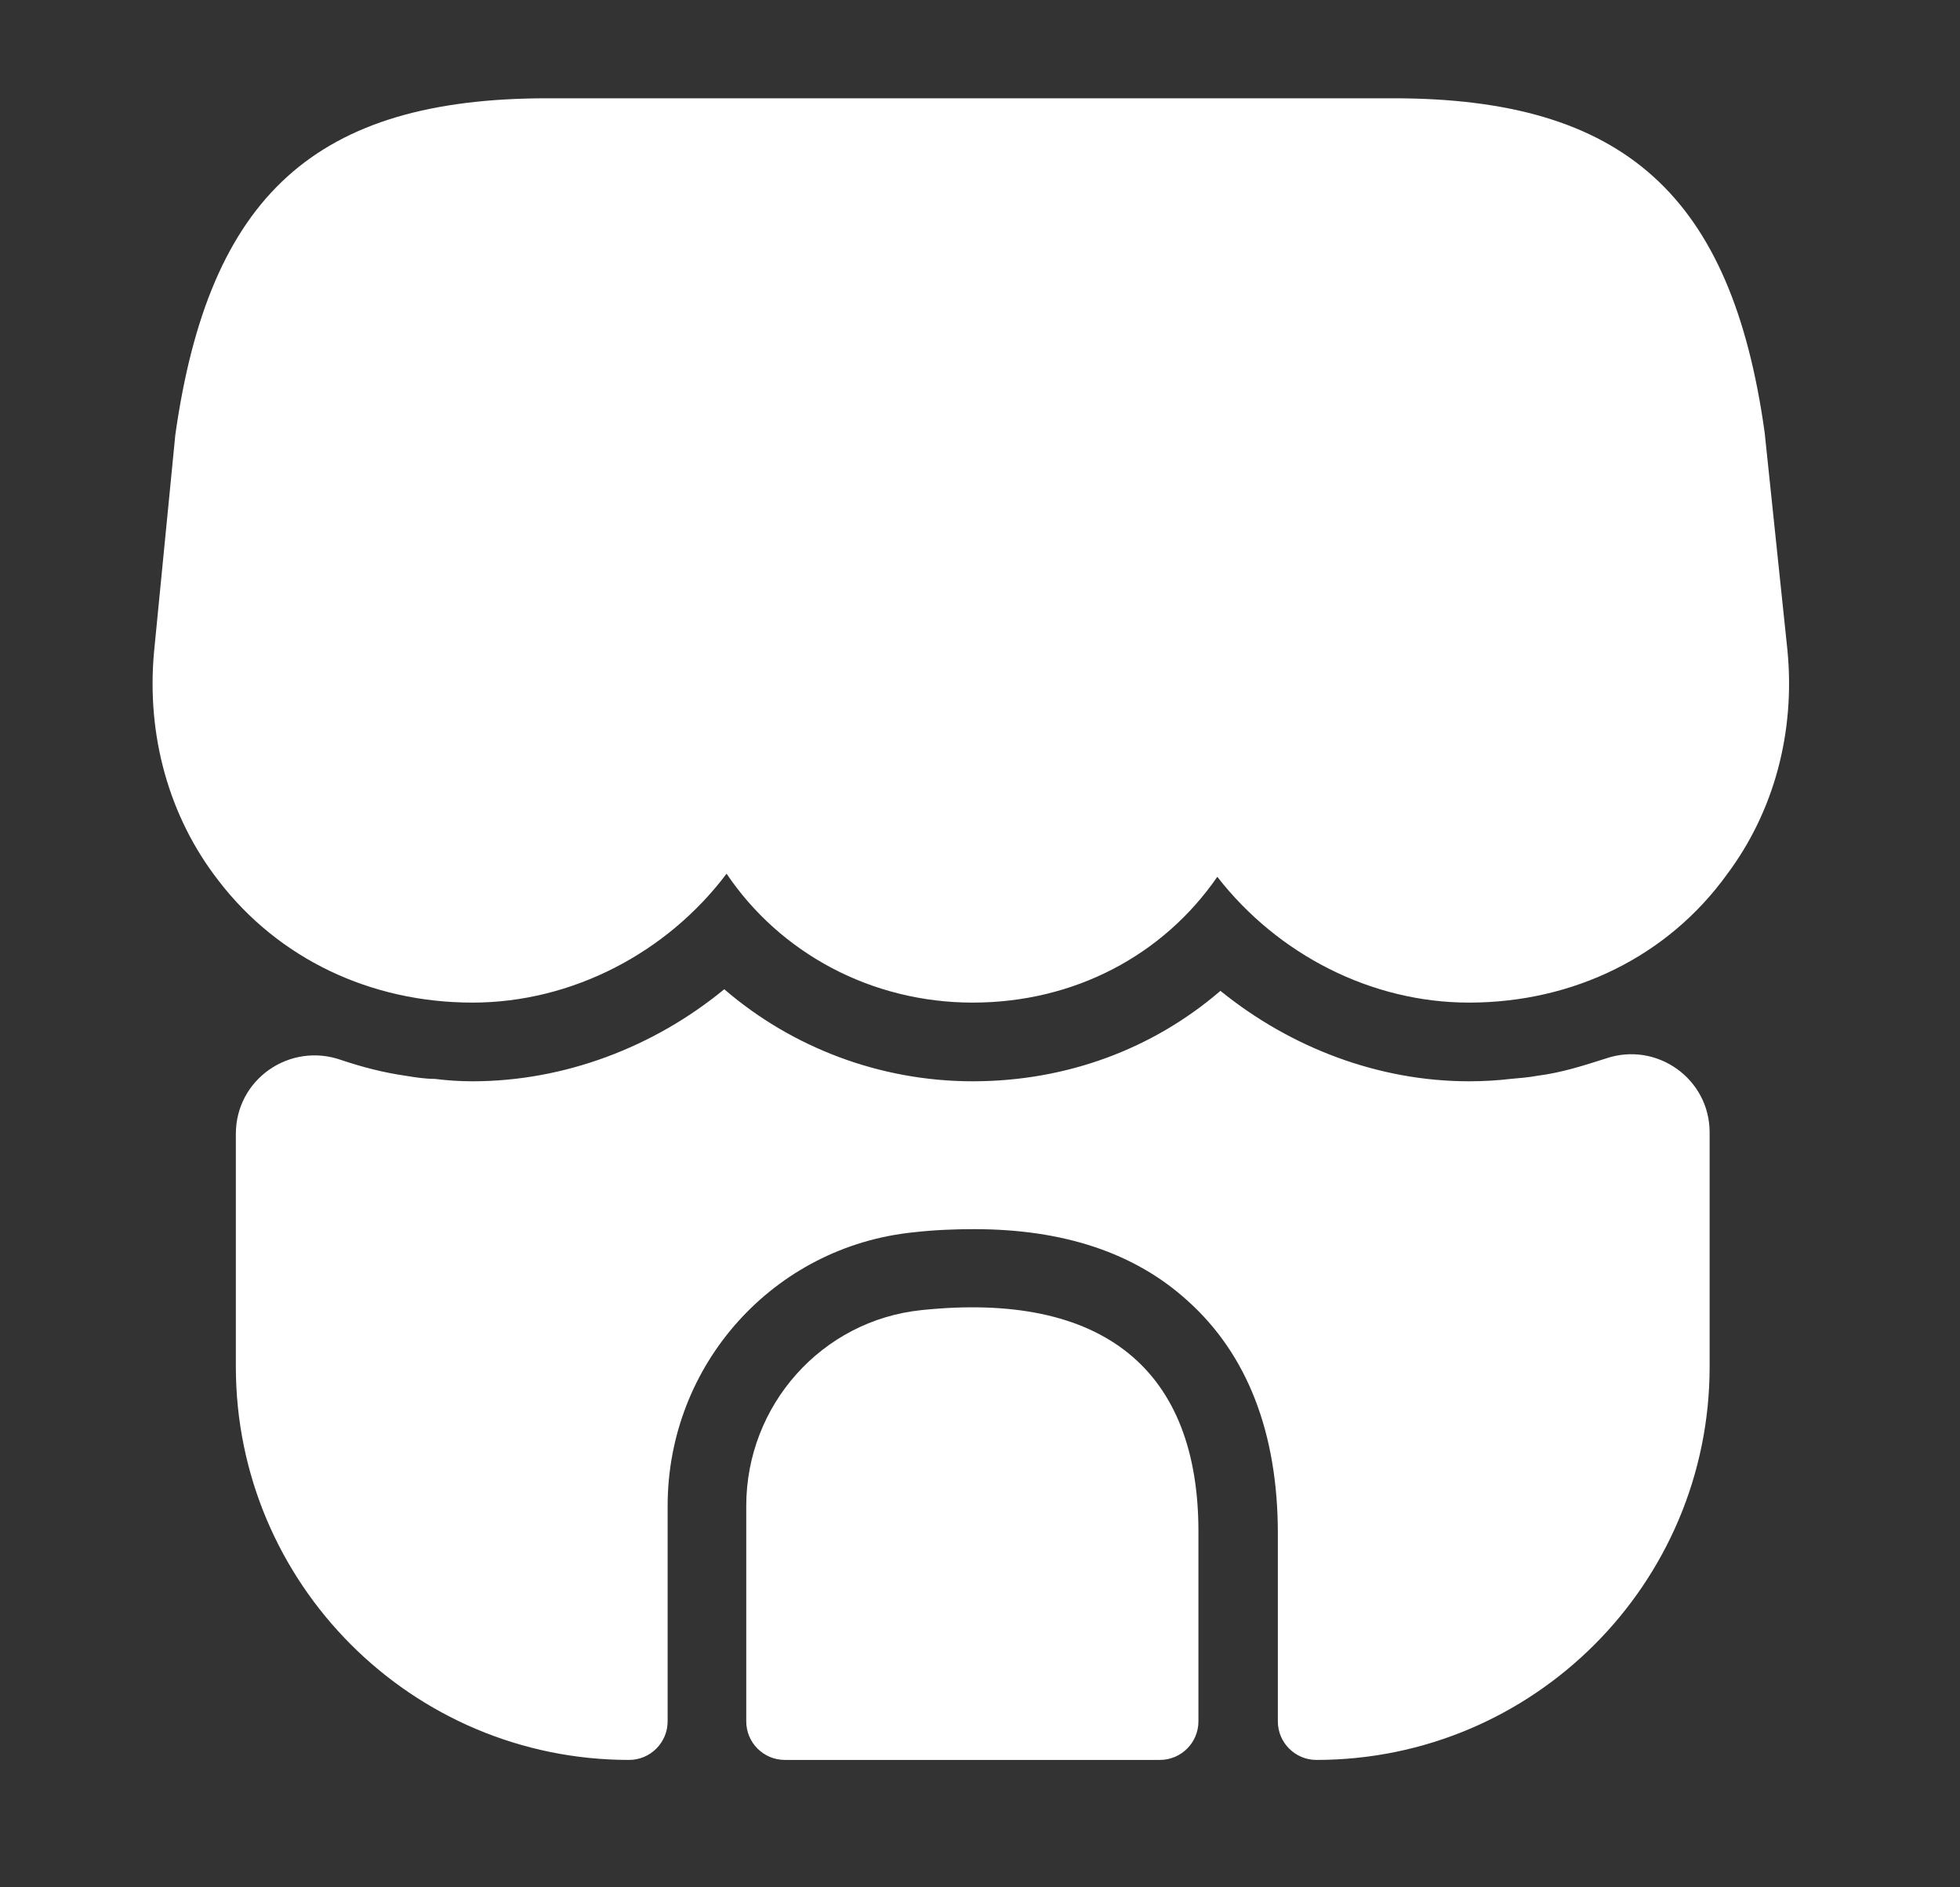
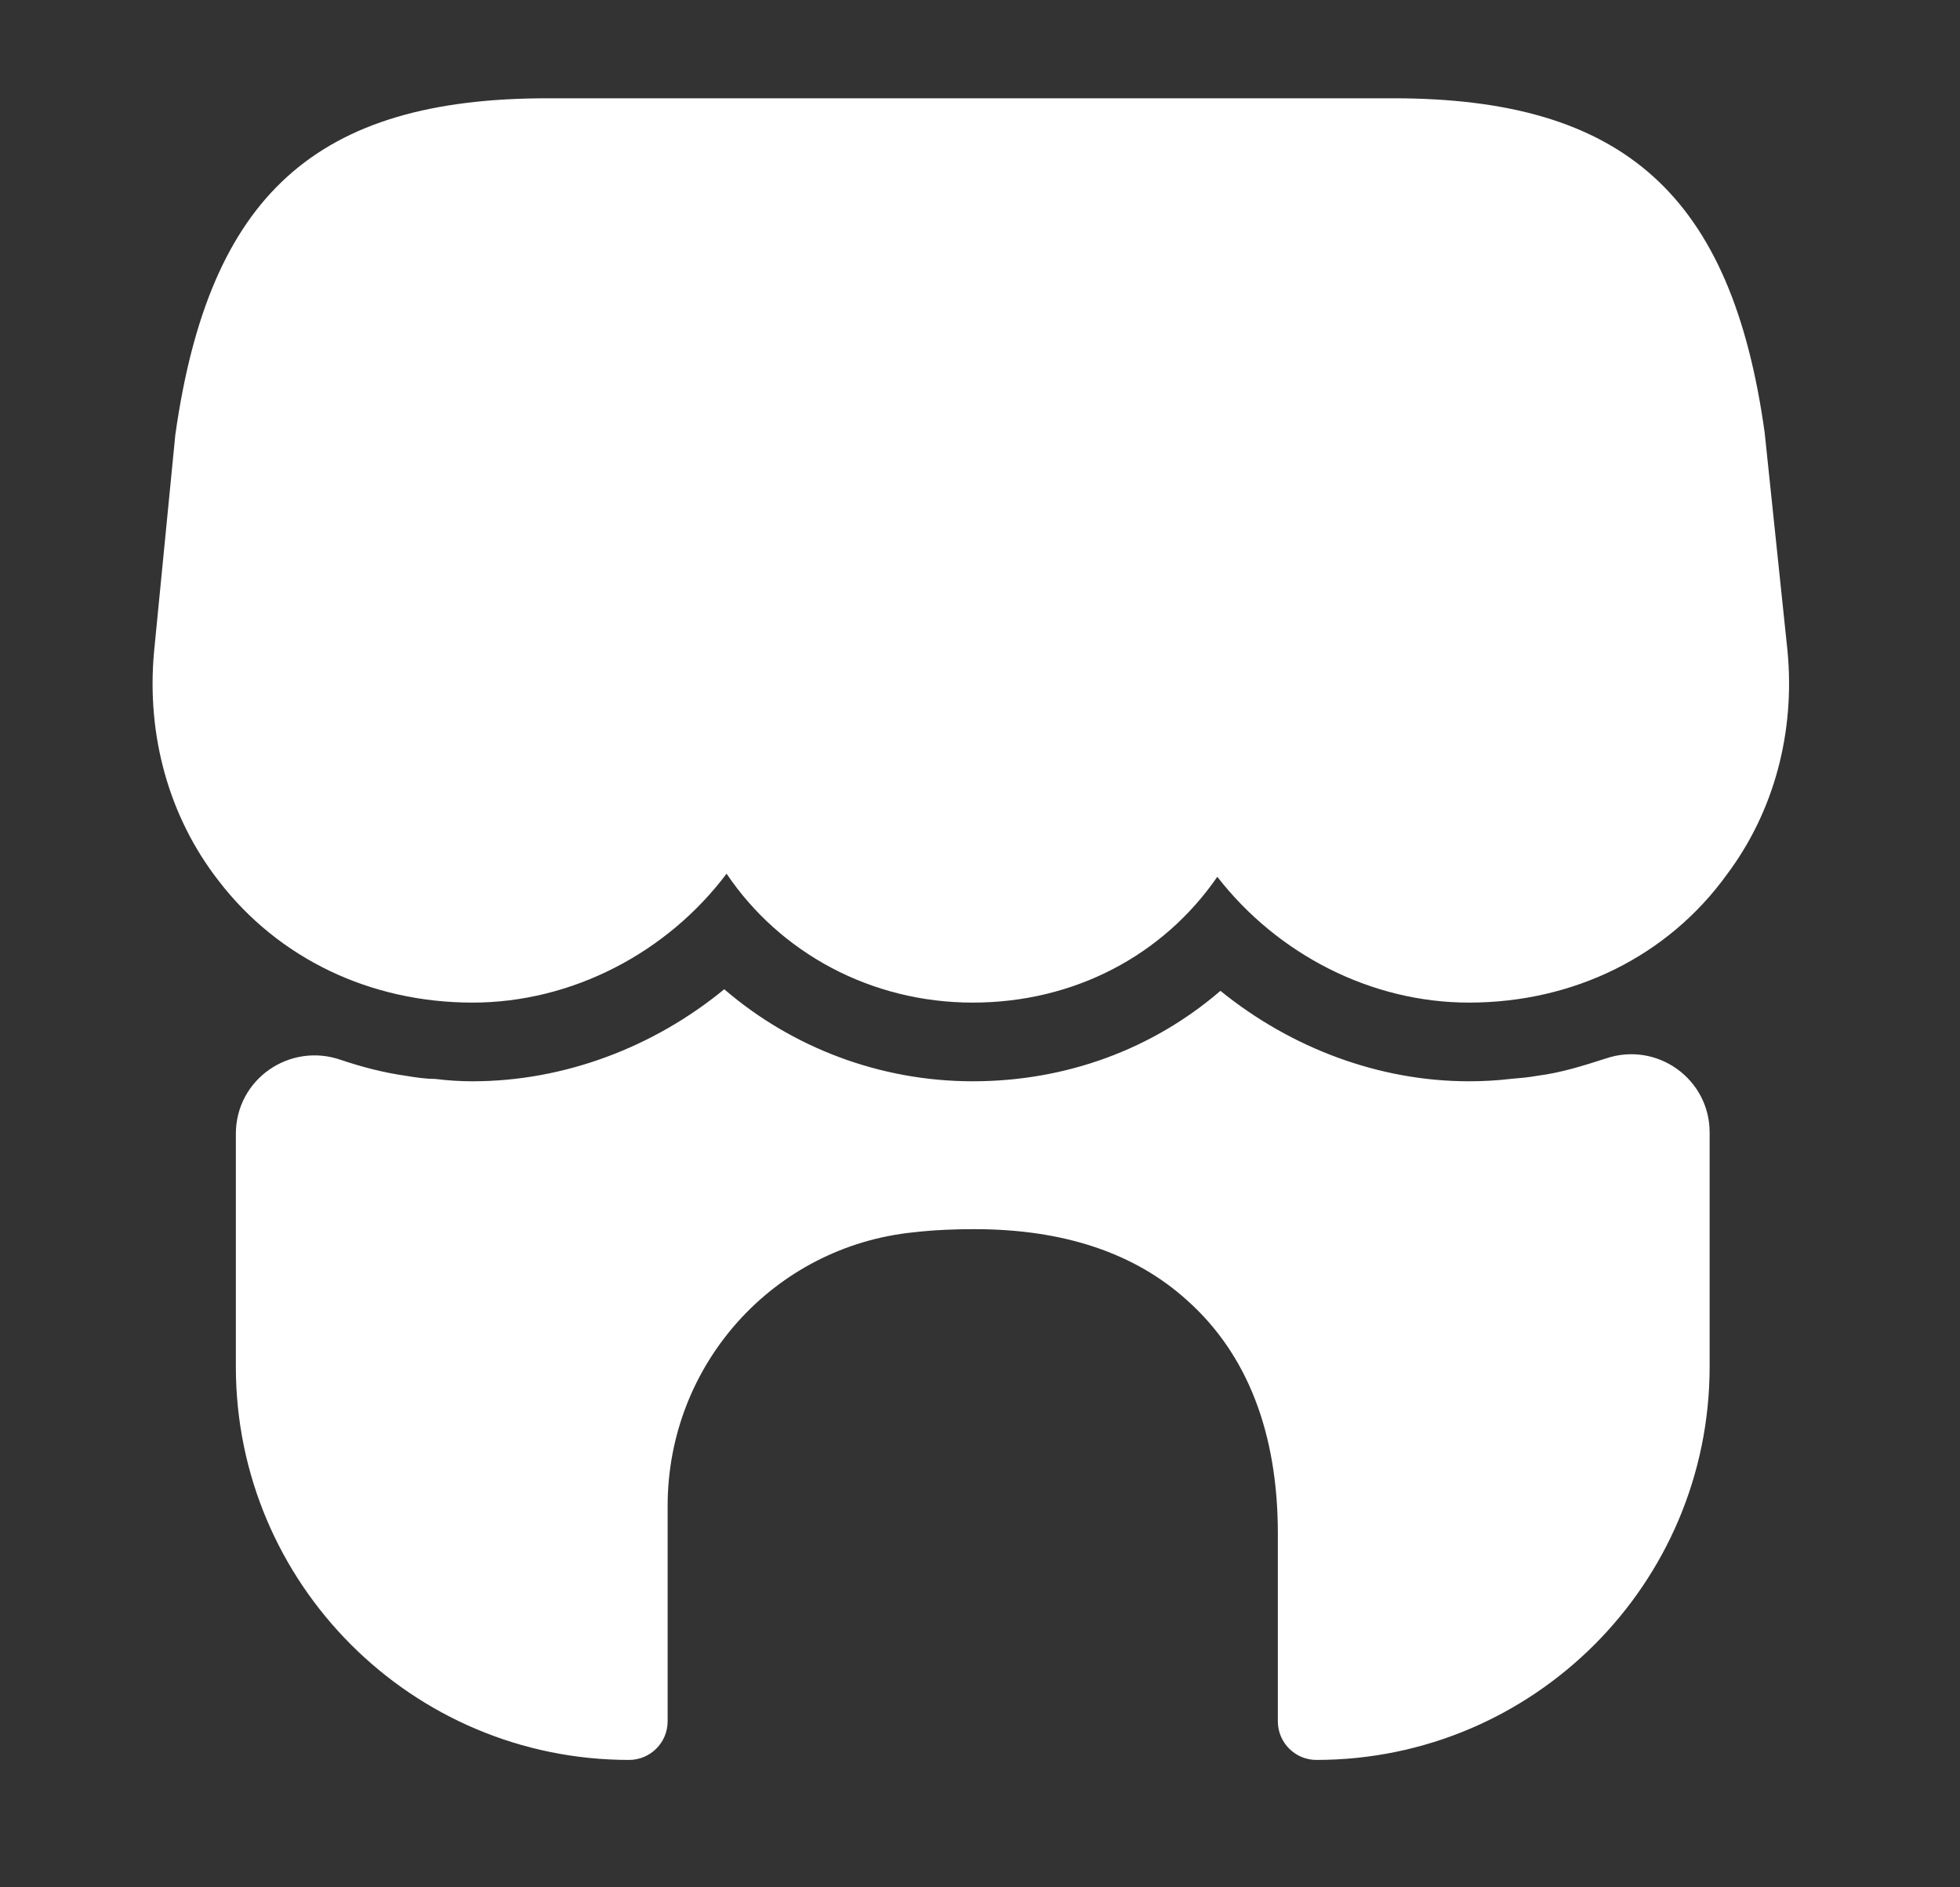
<svg xmlns="http://www.w3.org/2000/svg" width="27" height="26" viewBox="0 0 27 26" fill="none">
  <rect x="0" y="0" width="27" height="26" fill="#333333" stroke="none" />
  <path d="M24.623 8.959L24.309 5.958C23.854 2.687 22.37 1.354 19.196 1.354H16.639H15.036H11.742H10.139H7.539C4.354 1.354 2.881 2.687 2.415 5.991L2.123 8.97C2.014 10.129 2.328 11.256 3.011 12.133C3.834 13.206 5.102 13.812 6.51 13.812C7.875 13.812 9.186 13.13 10.009 12.036C10.746 13.13 12.002 13.812 13.4 13.812C14.797 13.812 16.022 13.162 16.769 12.079C17.603 13.152 18.892 13.812 20.236 13.812C21.677 13.812 22.977 13.173 23.789 12.047C24.439 11.18 24.732 10.086 24.623 8.959Z" fill="white" />
-   <path d="M12.696 18.048C11.32 18.189 10.28 19.359 10.28 20.746V23.714C10.28 24.007 10.518 24.245 10.811 24.245H15.978C16.271 24.245 16.509 24.007 16.509 23.714V21.125C16.52 18.861 15.188 17.788 12.696 18.048Z" fill="white" />
  <path d="M23.551 15.6V18.828C23.551 21.818 21.124 24.245 18.134 24.245C17.842 24.245 17.603 24.007 17.603 23.714V21.125C17.603 19.738 17.181 18.655 16.358 17.918C15.632 17.258 14.646 16.933 13.422 16.933C13.151 16.933 12.88 16.943 12.588 16.976C10.659 17.171 9.197 18.796 9.197 20.746V23.714C9.197 24.007 8.958 24.245 8.666 24.245C5.676 24.245 3.249 21.818 3.249 18.828V15.622C3.249 14.863 3.997 14.354 4.701 14.603C4.993 14.701 5.286 14.777 5.589 14.82C5.719 14.842 5.86 14.863 5.99 14.863C6.163 14.885 6.337 14.896 6.51 14.896C7.767 14.896 9.002 14.43 9.977 13.628C10.908 14.43 12.122 14.896 13.4 14.896C14.689 14.896 15.881 14.452 16.812 13.65C17.788 14.441 19.001 14.896 20.236 14.896C20.431 14.896 20.626 14.885 20.81 14.863C20.94 14.852 21.059 14.842 21.178 14.82C21.514 14.777 21.817 14.679 22.121 14.582C22.825 14.343 23.551 14.863 23.551 15.6Z" fill="white" />
</svg>